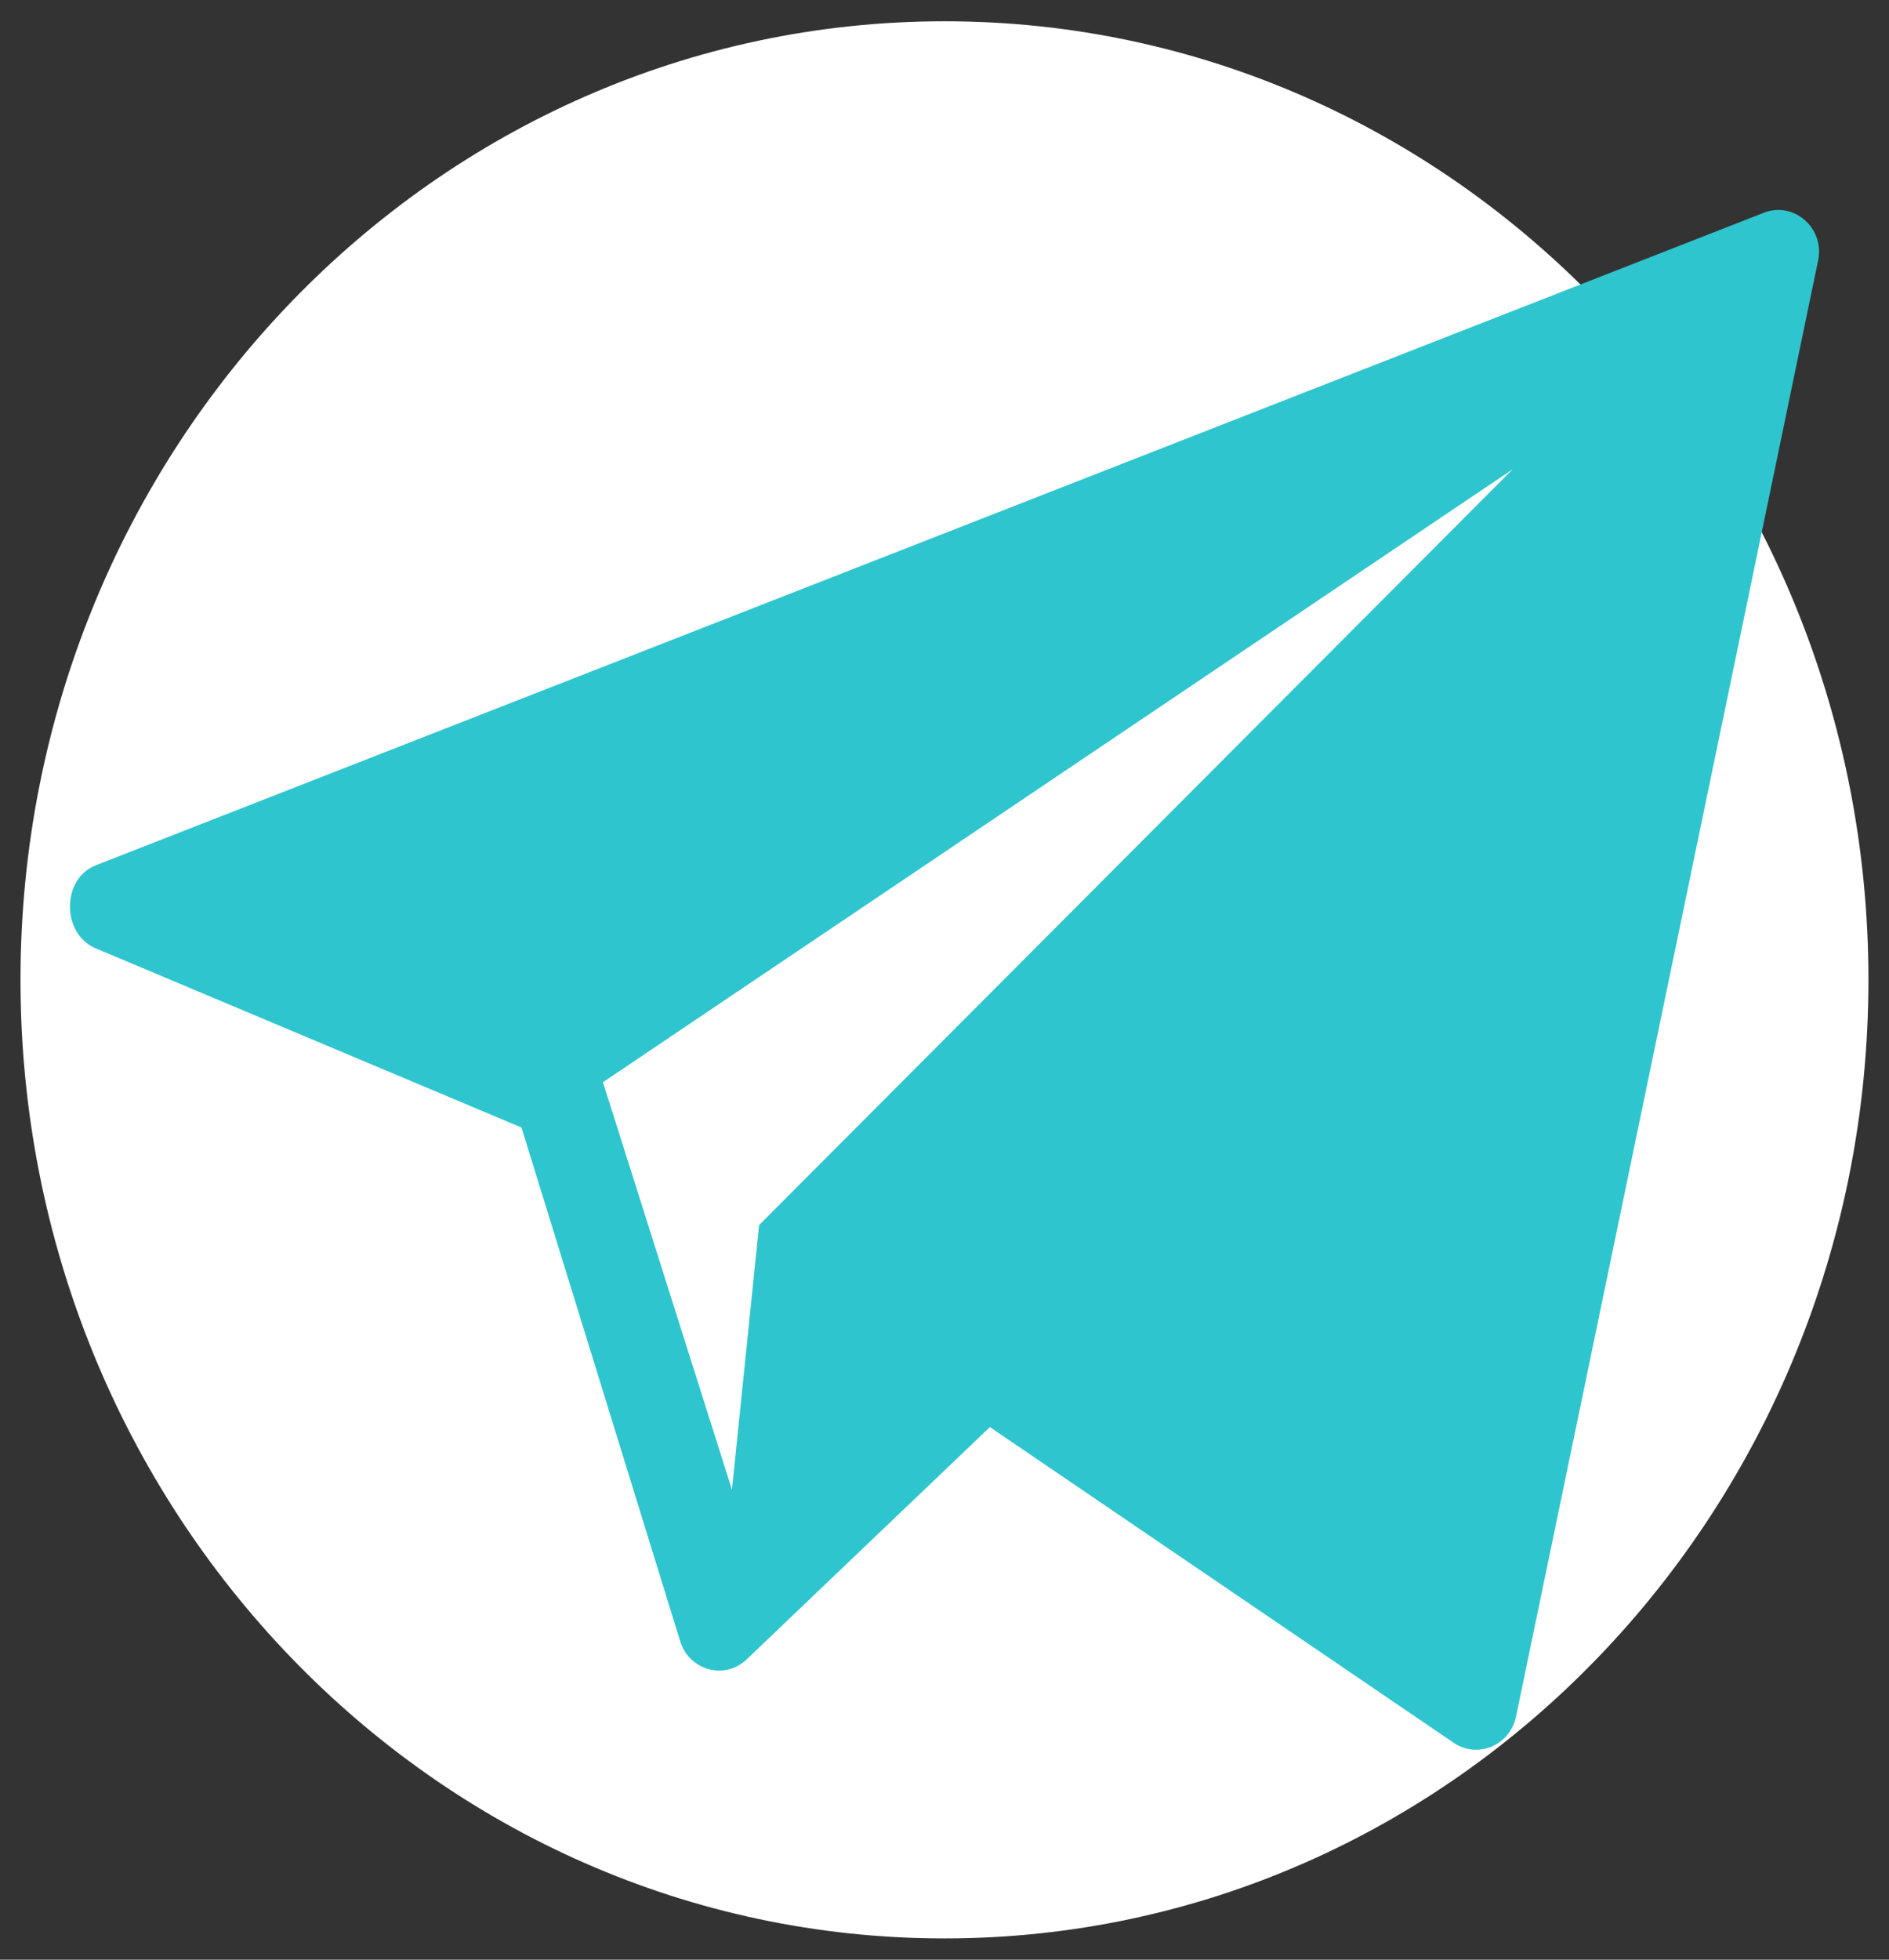
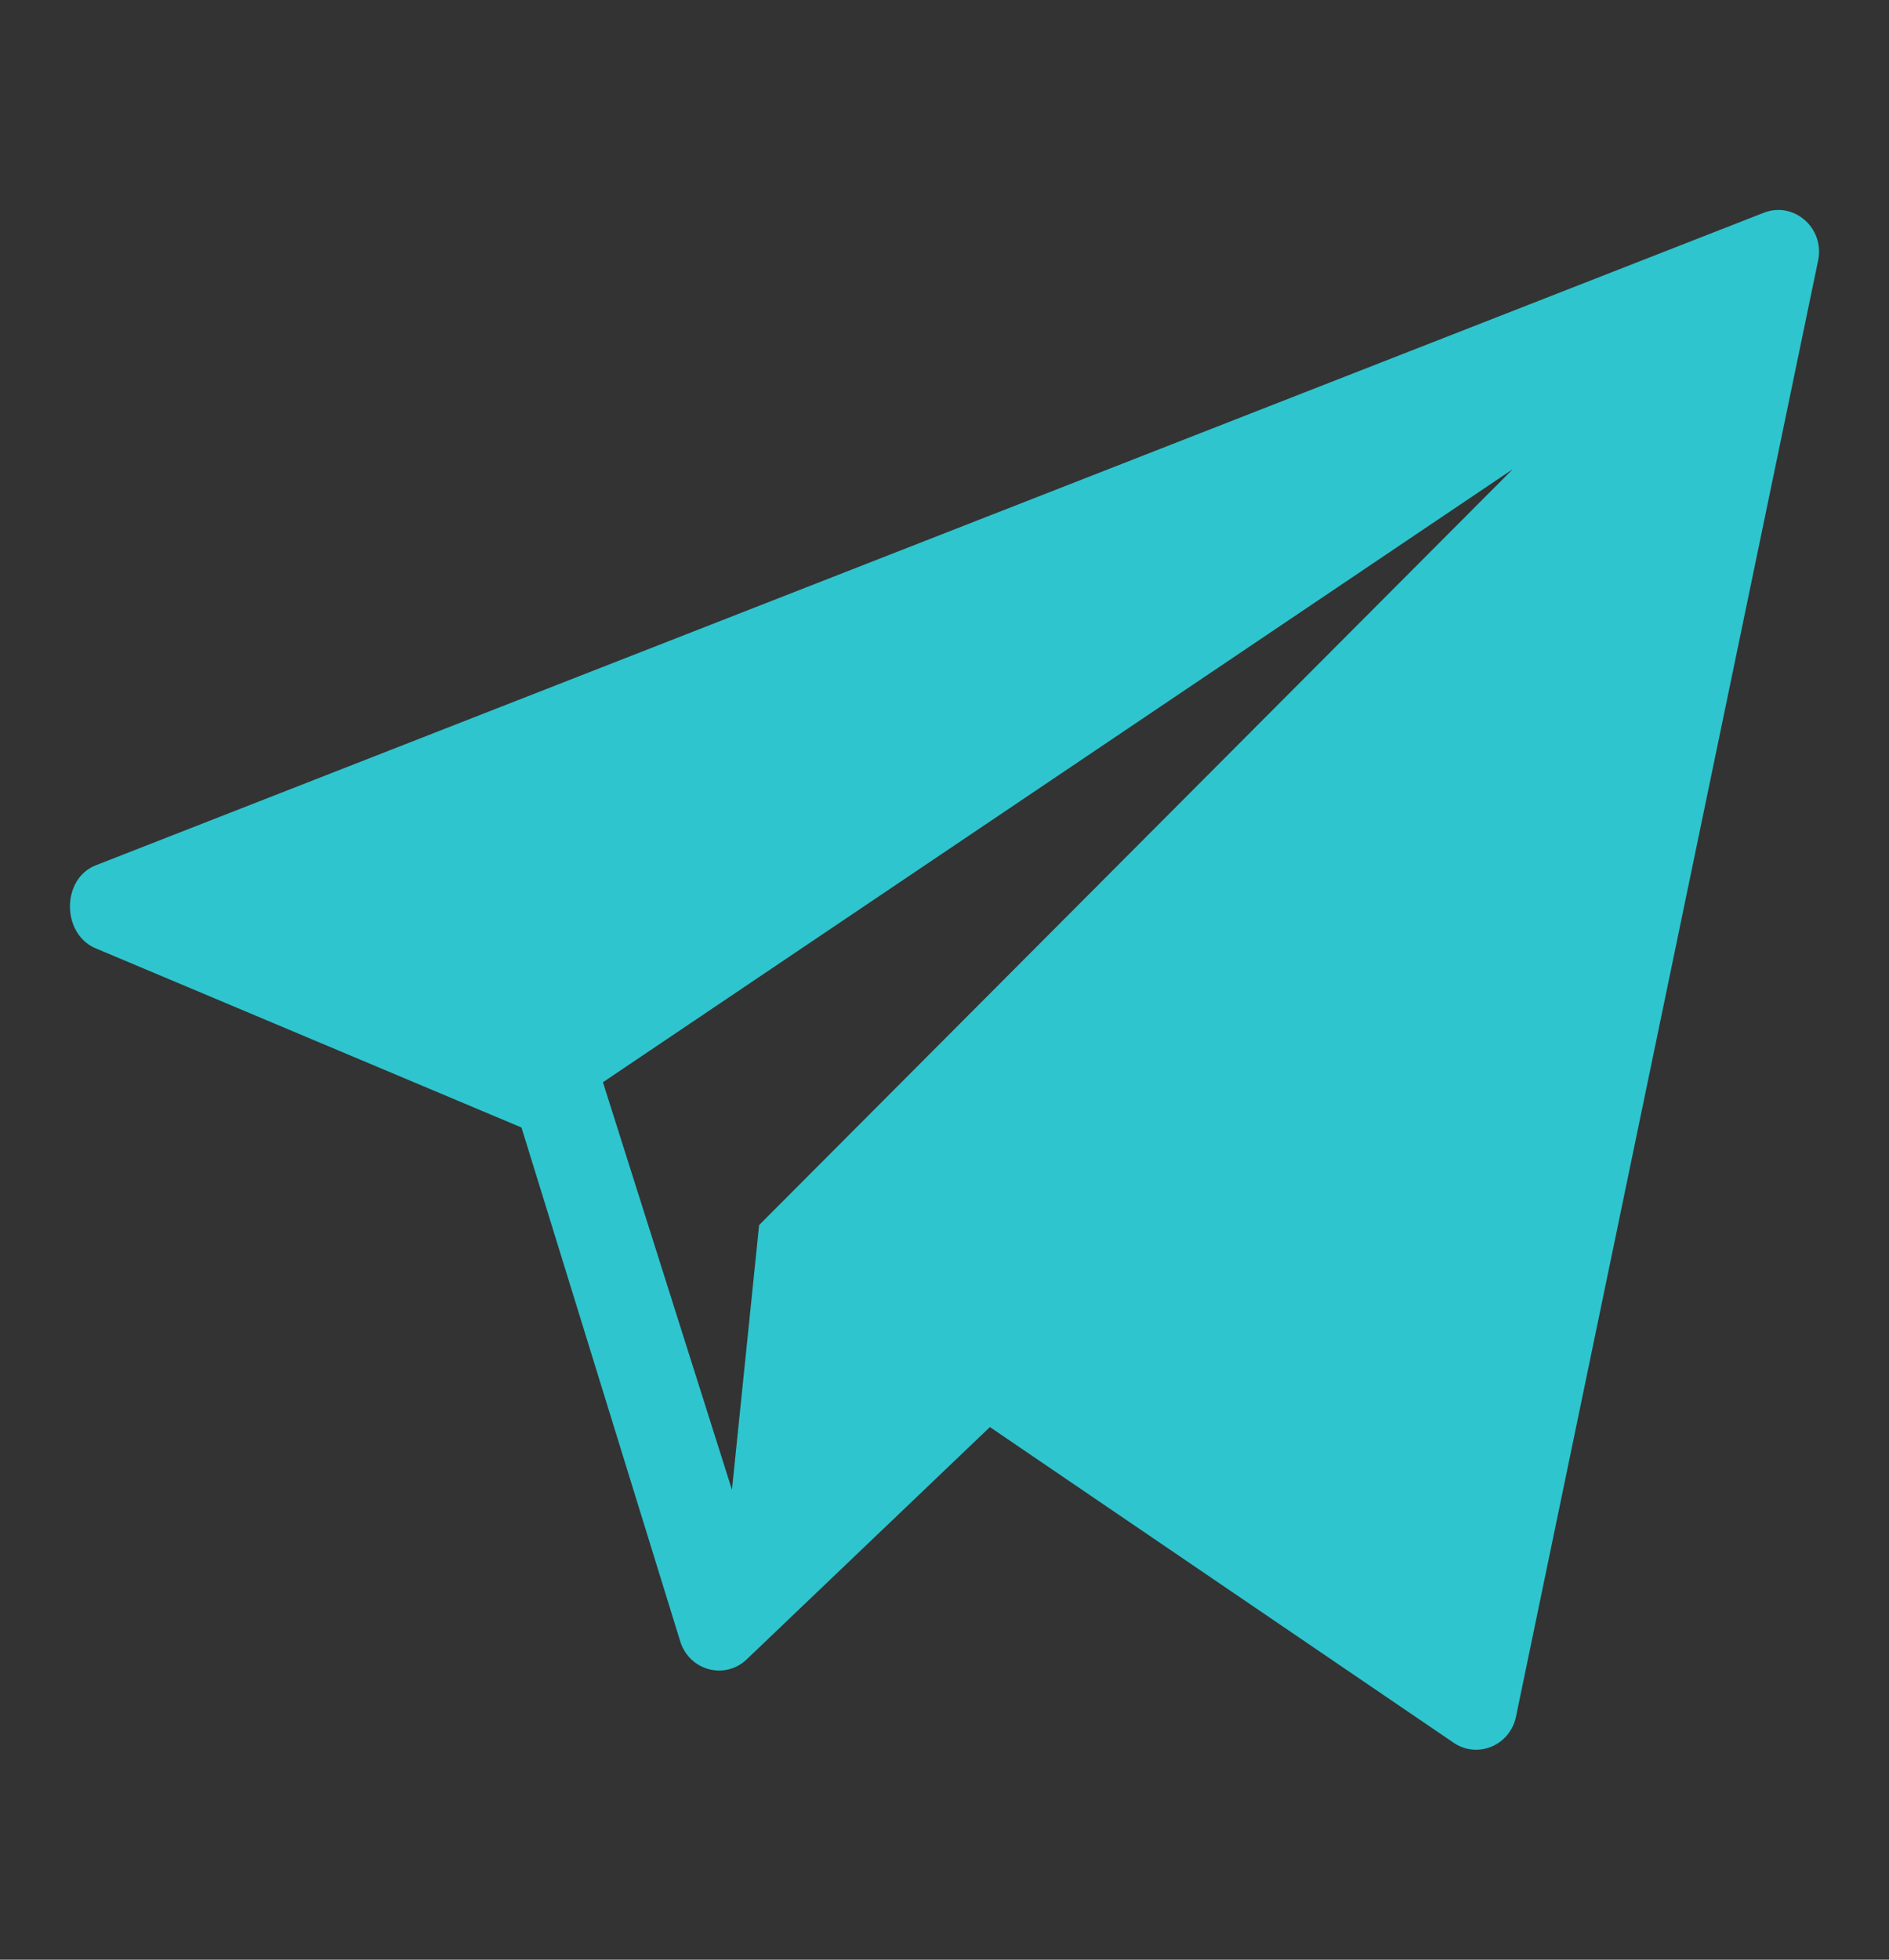
<svg xmlns="http://www.w3.org/2000/svg" width="27" height="28" viewBox="0 0 27 28" fill="none">
  <rect x="0" y="0" width="27" height="28" fill="#333333" stroke="none" />
-   <path d="M13.5 27.696C20.794 27.696 26.706 21.564 26.706 14C26.706 6.436 20.794 0.304 13.5 0.304C6.206 0.304 0.293 6.436 0.293 14C0.293 21.564 6.206 27.696 13.5 27.696Z" fill="white" />
  <path d="M25.207 3.041L1.365 12.365C0.885 12.556 0.878 13.321 1.347 13.541L7.454 16.11L9.728 23.469C9.864 23.865 10.345 23.998 10.656 23.725L14.149 20.39L20.79 24.909C21.135 25.13 21.589 24.93 21.67 24.521L25.988 3.717C26.08 3.254 25.636 2.871 25.207 3.041ZM10.85 17.504L10.462 21.286L8.618 15.463L21.622 6.704L10.85 17.504Z" fill="#2EC5CE" />
</svg>